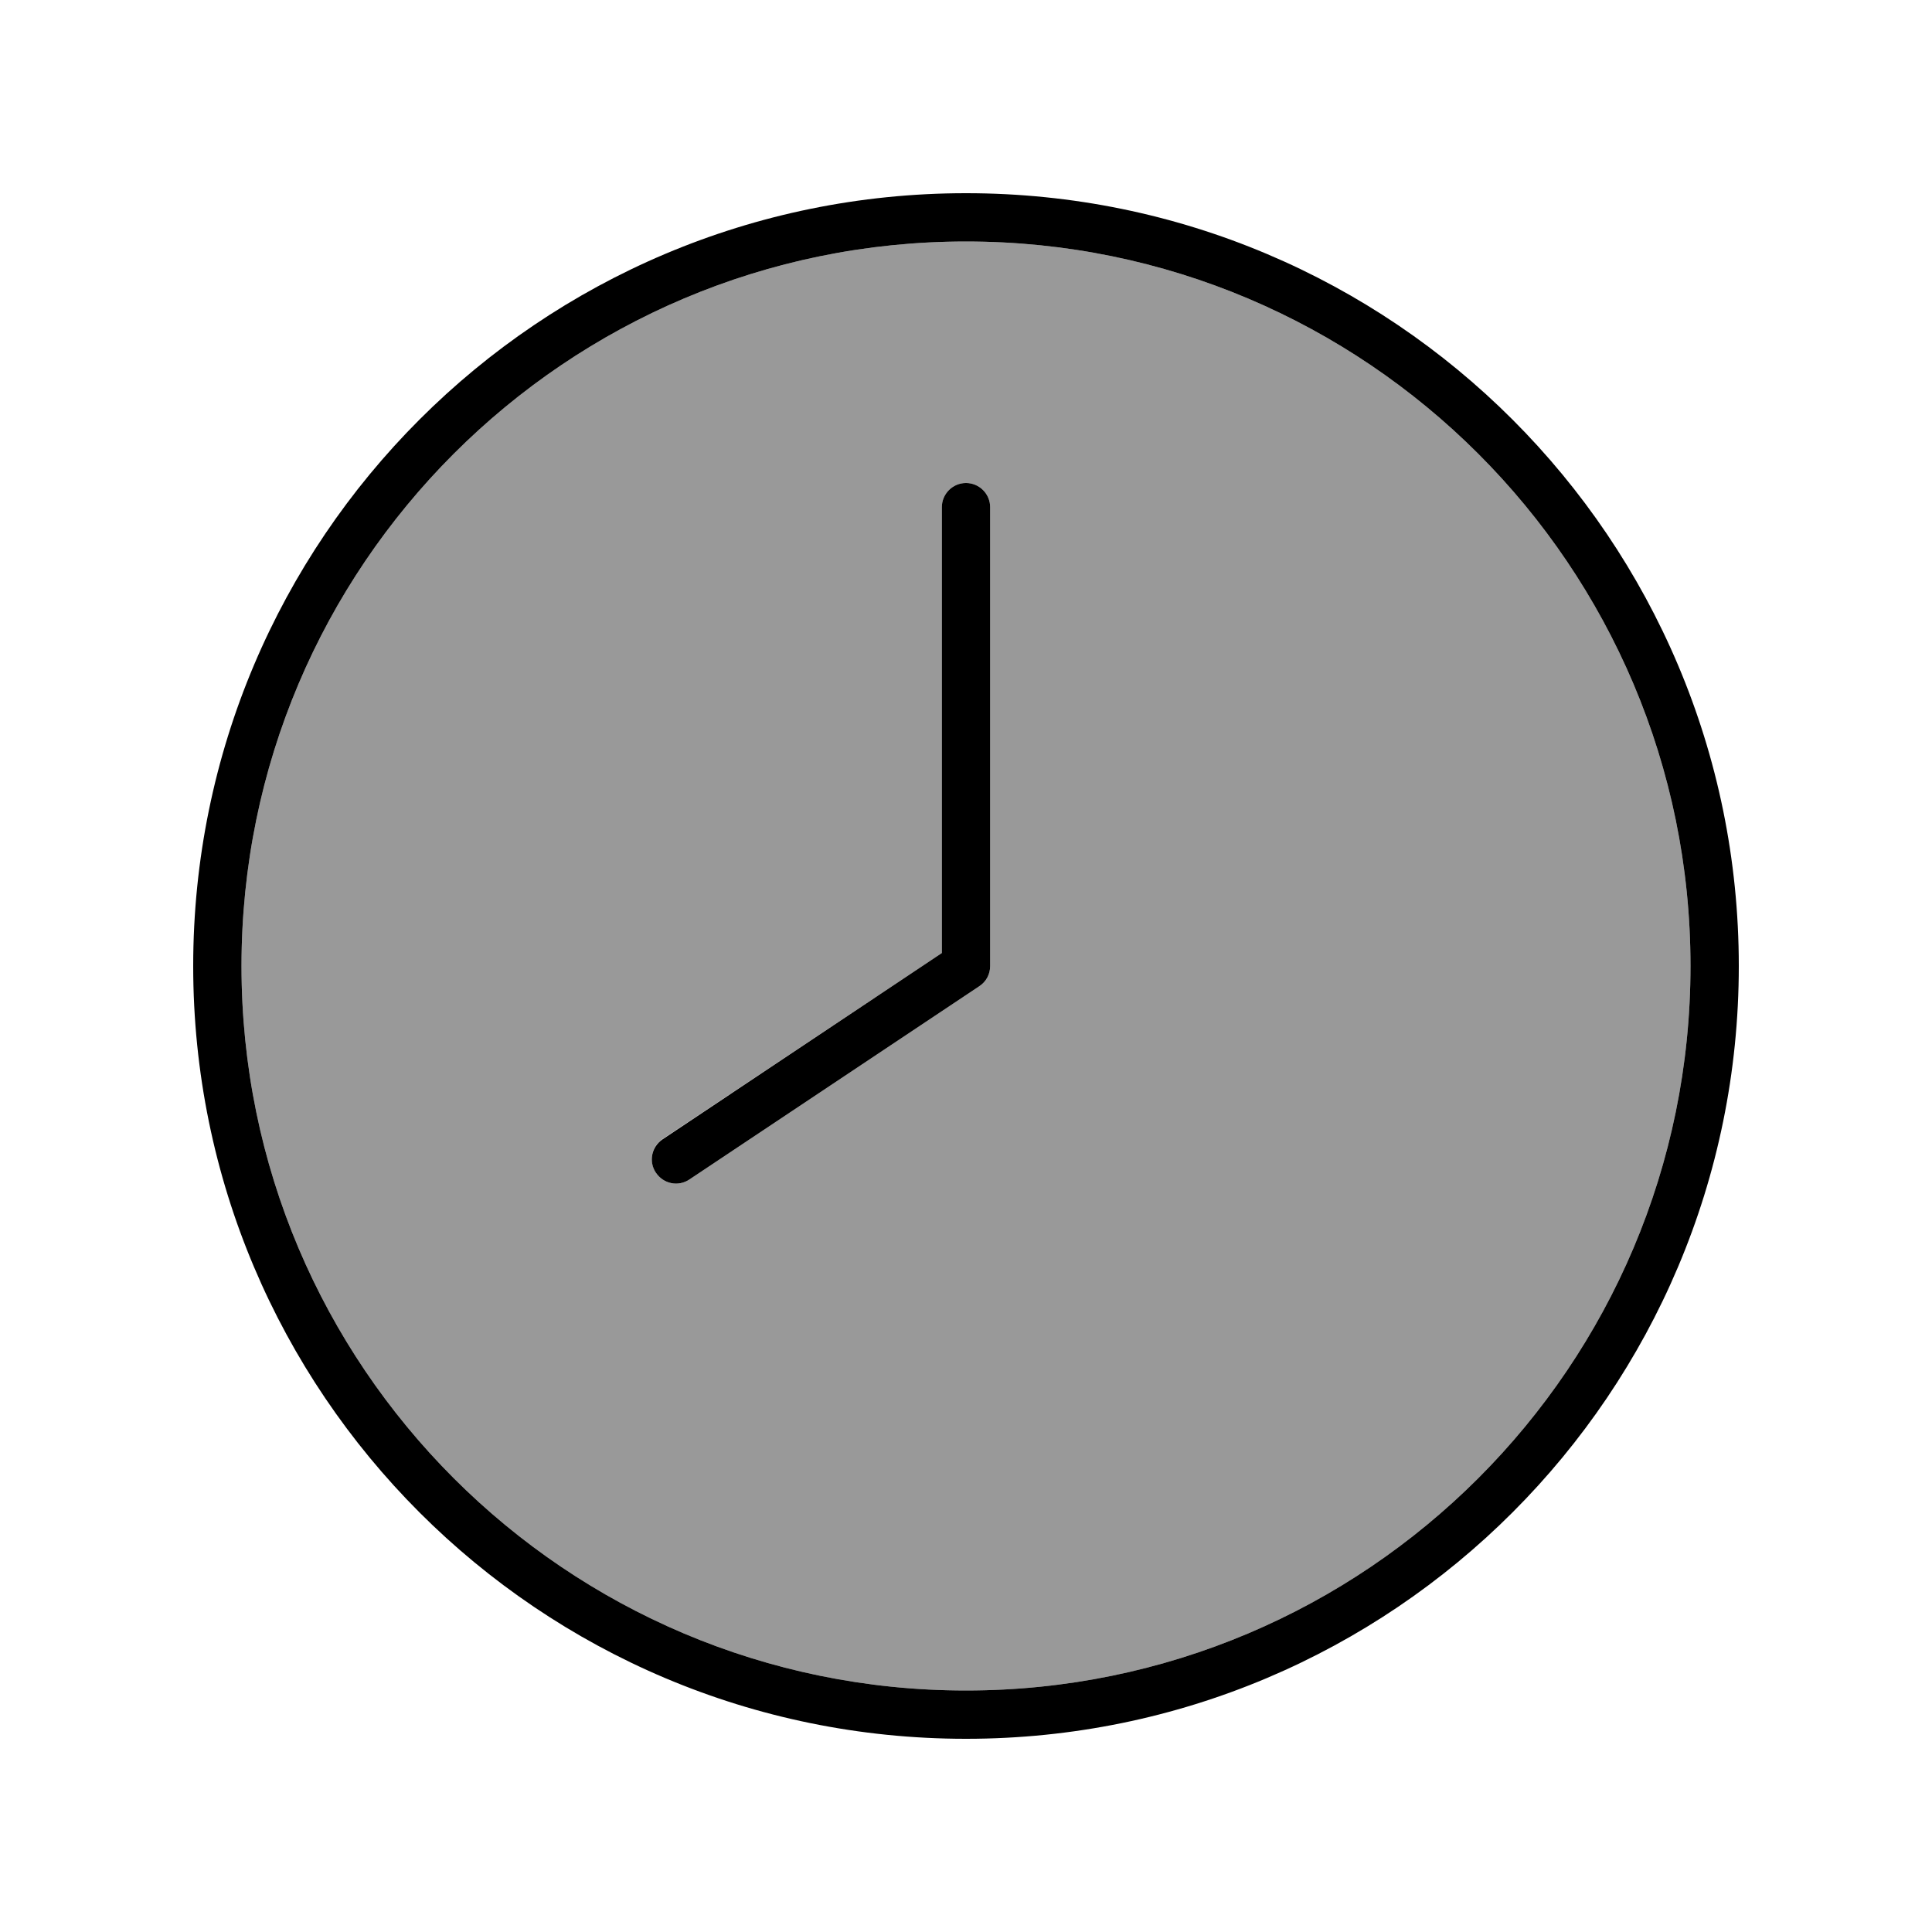
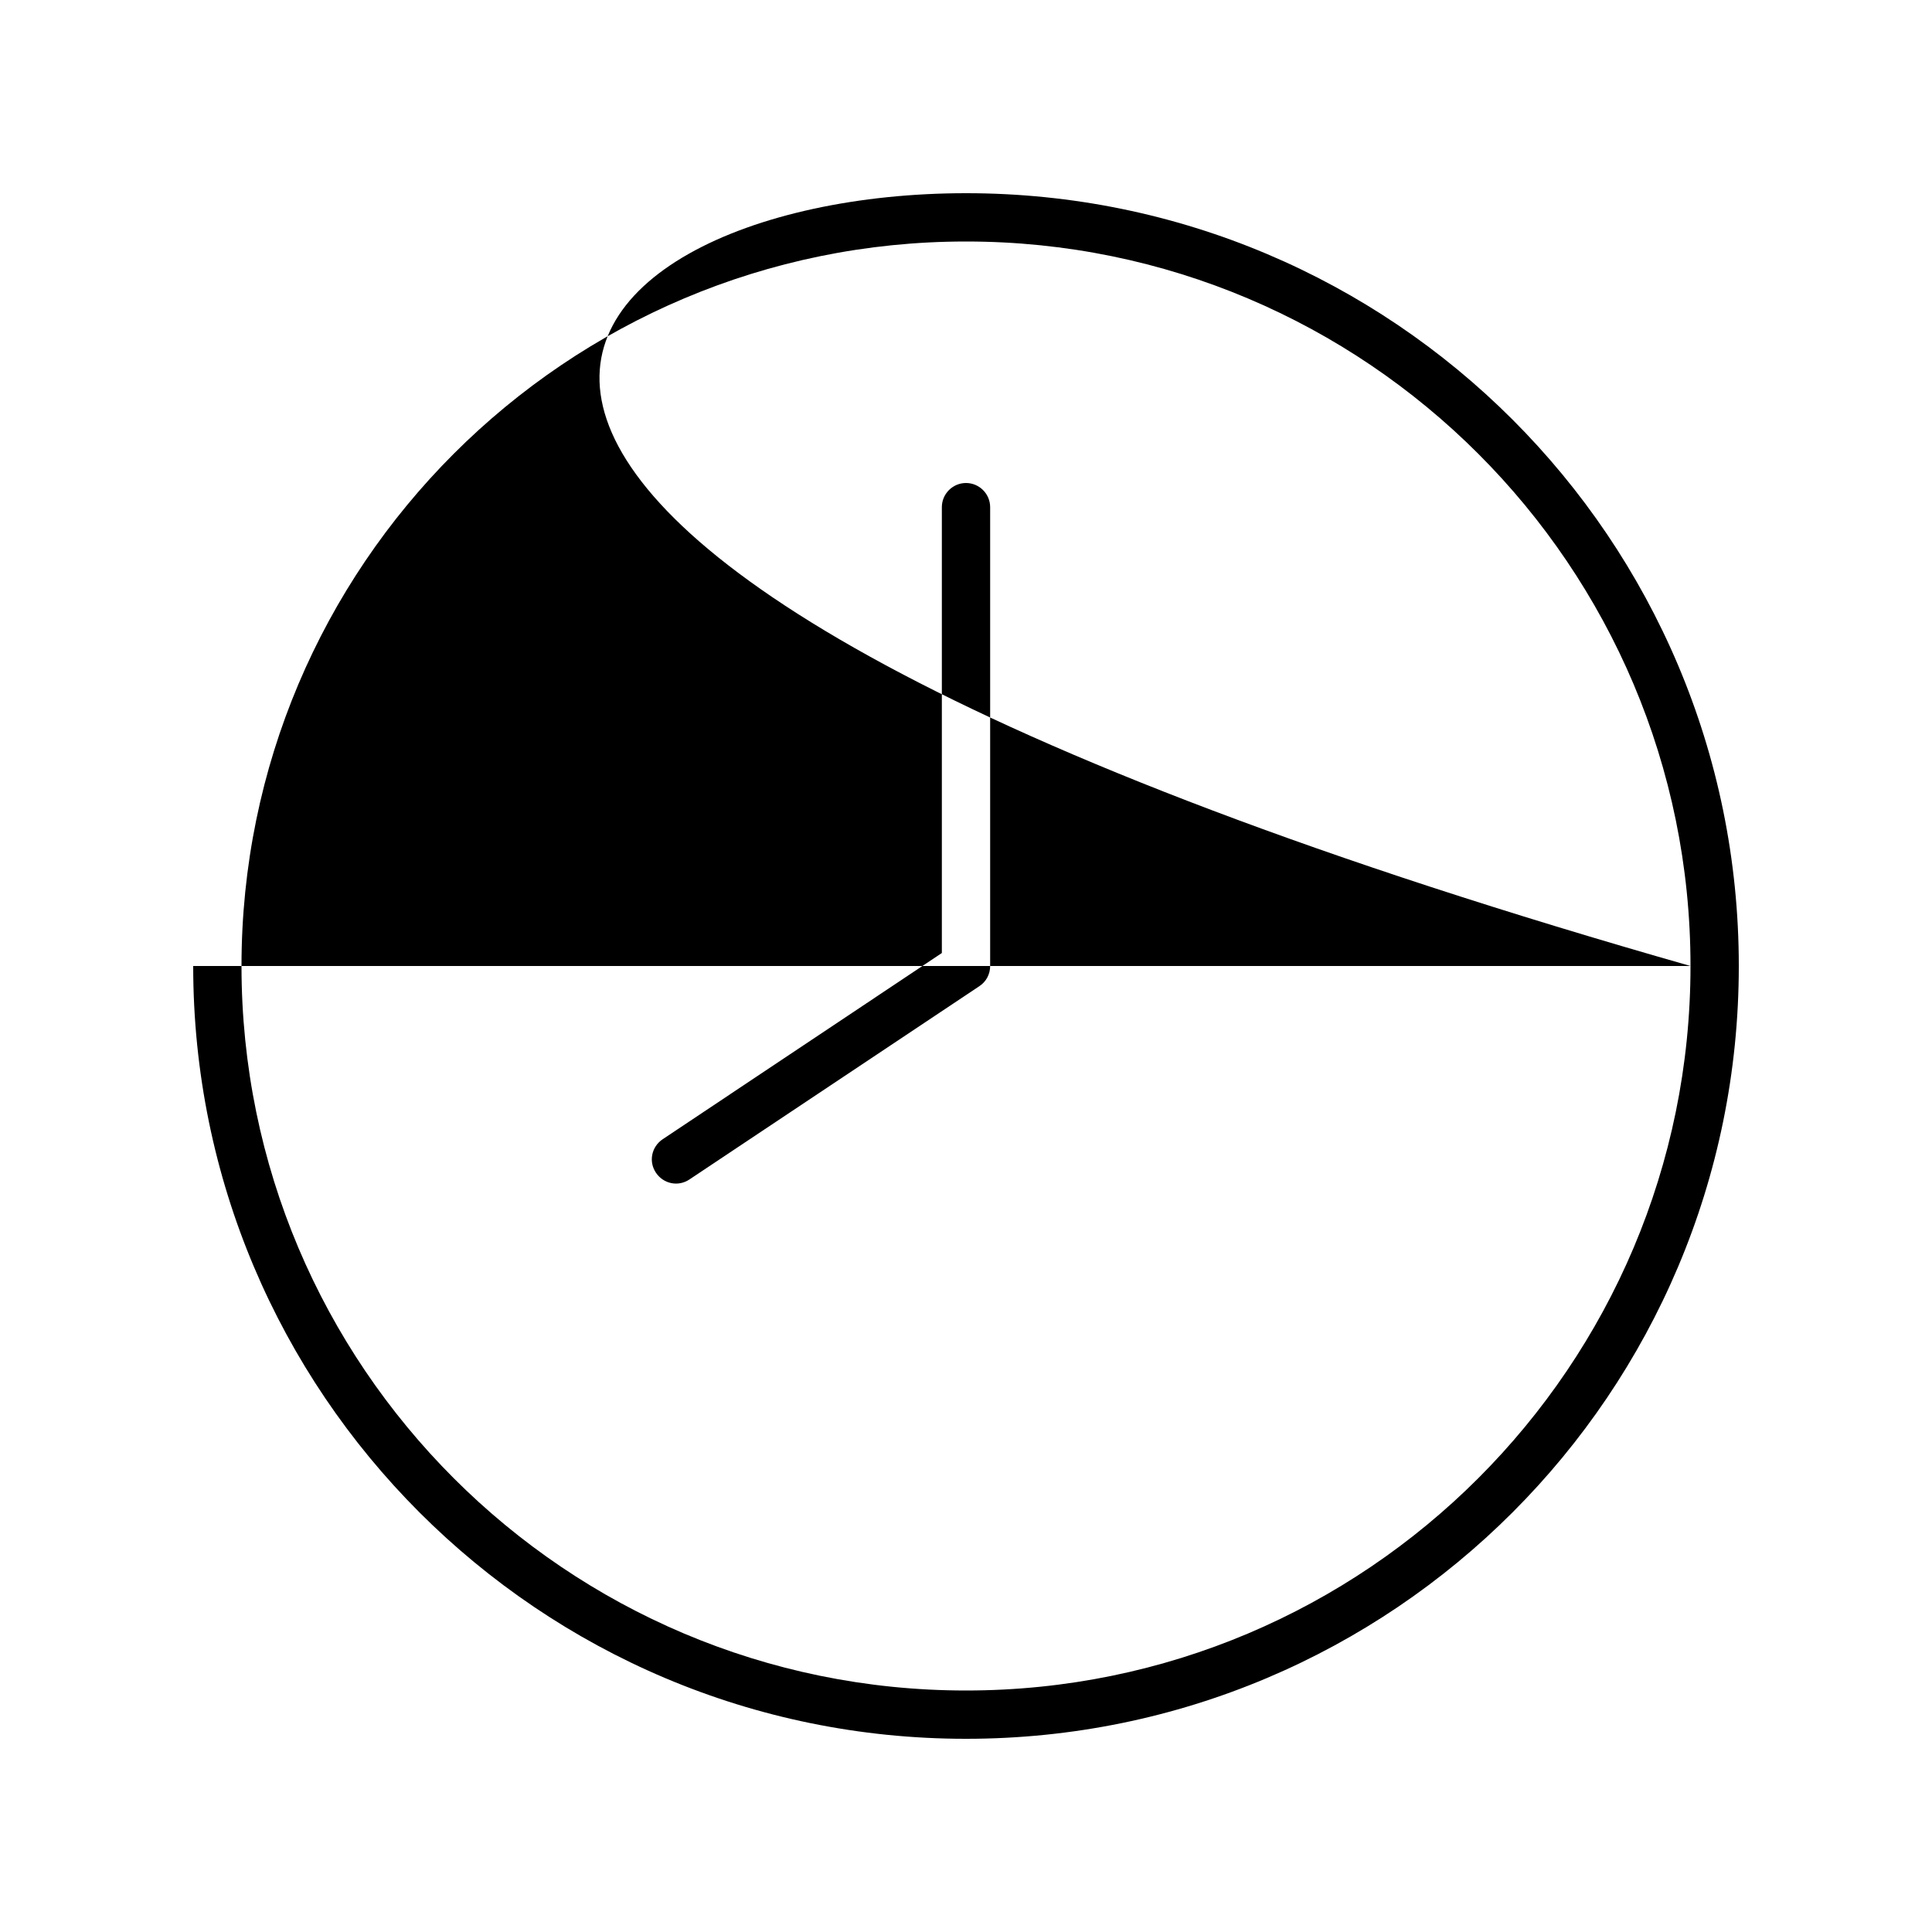
<svg xmlns="http://www.w3.org/2000/svg" viewBox="0 0 640 640">
-   <path opacity=".4" fill="currentColor" d="M80 320C80 452.5 187.5 560 320 560C452.5 560 560 452.5 560 320C560 187.5 452.5 80 320 80C187.5 80 80 187.5 80 320zM217.3 388.4C214.8 384.7 215.8 379.8 219.5 377.3L312 315.7L312 168C312 163.6 315.6 160 320 160C324.4 160 328 163.6 328 168L328 320C328 322.7 326.7 325.2 324.4 326.7L228.4 390.7C224.7 393.2 219.8 392.2 217.3 388.5z" />
-   <path fill="currentColor" d="M560 320C560 187.5 452.5 80 320 80C187.5 80 80 187.5 80 320C80 452.5 187.5 560 320 560C452.5 560 560 452.5 560 320zM64 320C64 178.6 178.6 64 320 64C461.4 64 576 178.6 576 320C576 461.4 461.4 576 320 576C178.6 576 64 461.4 64 320zM328 168L328 320C328 322.7 326.7 325.2 324.4 326.7L228.4 390.7C224.7 393.2 219.8 392.2 217.3 388.5C214.8 384.8 215.8 379.9 219.5 377.4L312 315.7L312 168C312 163.6 315.6 160 320 160C324.4 160 328 163.6 328 168z" />
+   <path fill="currentColor" d="M560 320C560 187.5 452.5 80 320 80C187.5 80 80 187.5 80 320C80 452.5 187.5 560 320 560C452.5 560 560 452.5 560 320zC64 178.6 178.6 64 320 64C461.4 64 576 178.6 576 320C576 461.4 461.4 576 320 576C178.6 576 64 461.4 64 320zM328 168L328 320C328 322.7 326.7 325.2 324.4 326.7L228.4 390.7C224.7 393.2 219.8 392.2 217.3 388.5C214.8 384.8 215.8 379.9 219.5 377.4L312 315.7L312 168C312 163.6 315.6 160 320 160C324.4 160 328 163.6 328 168z" />
</svg>